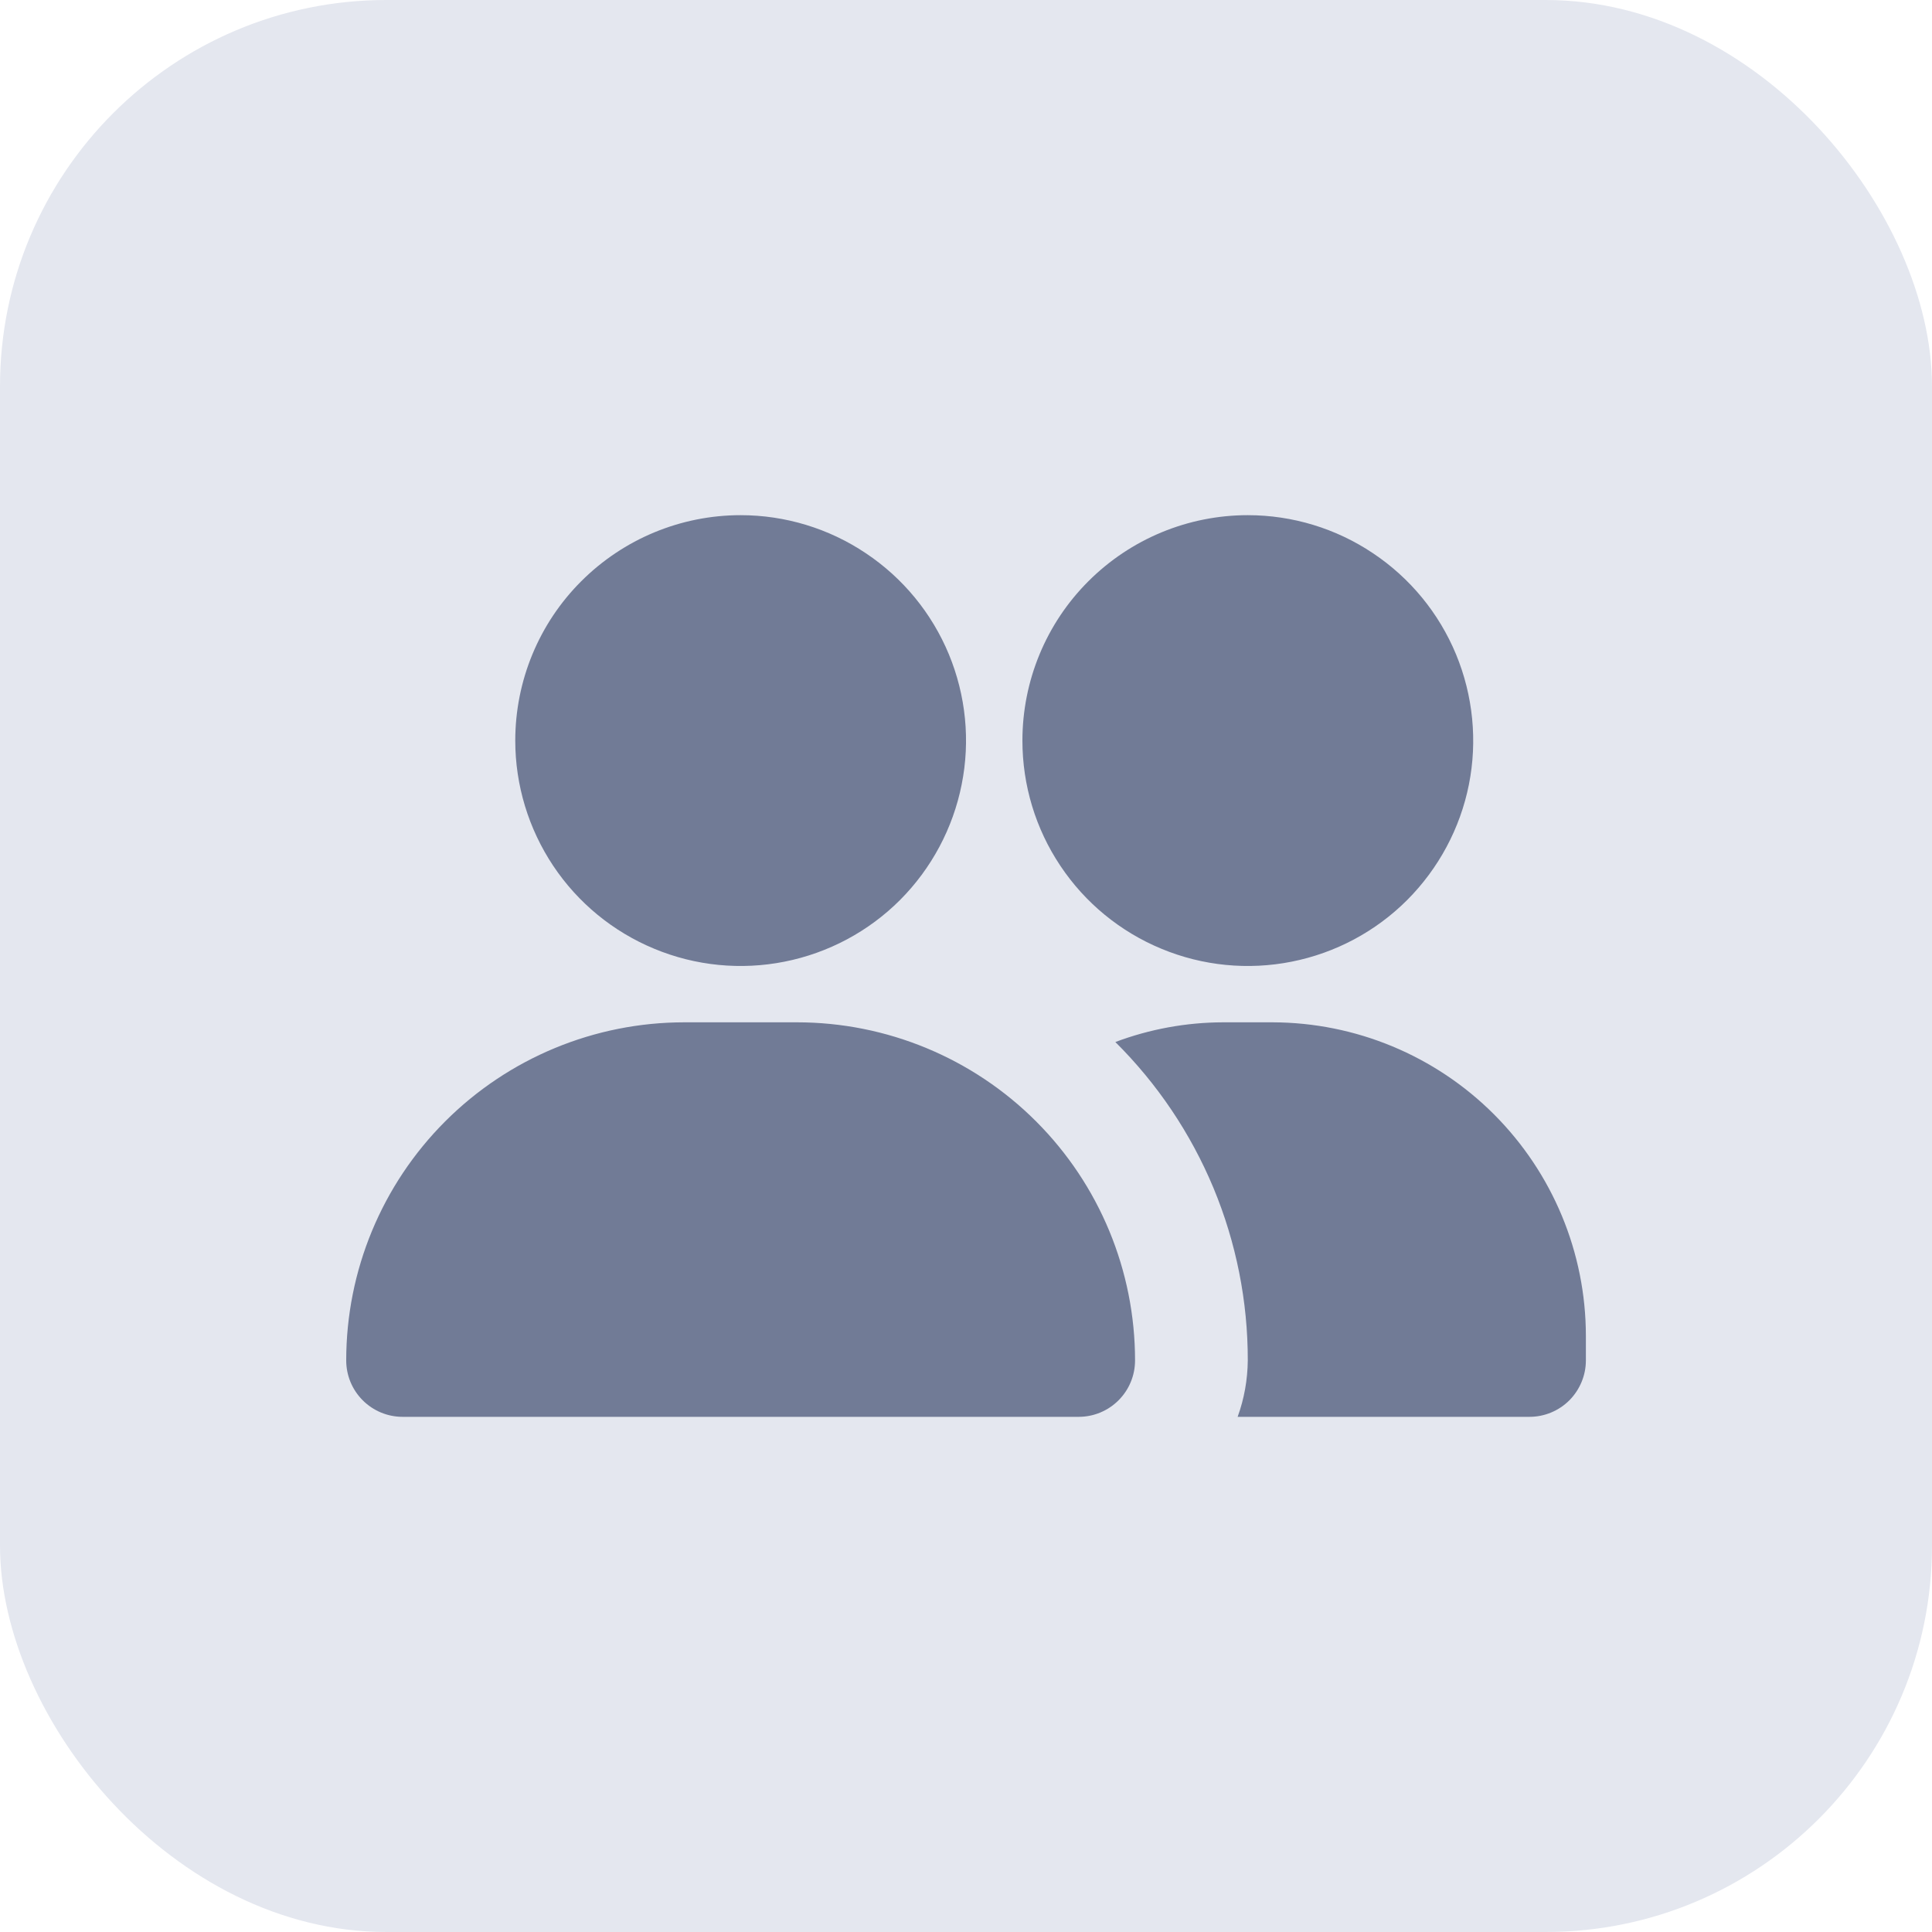
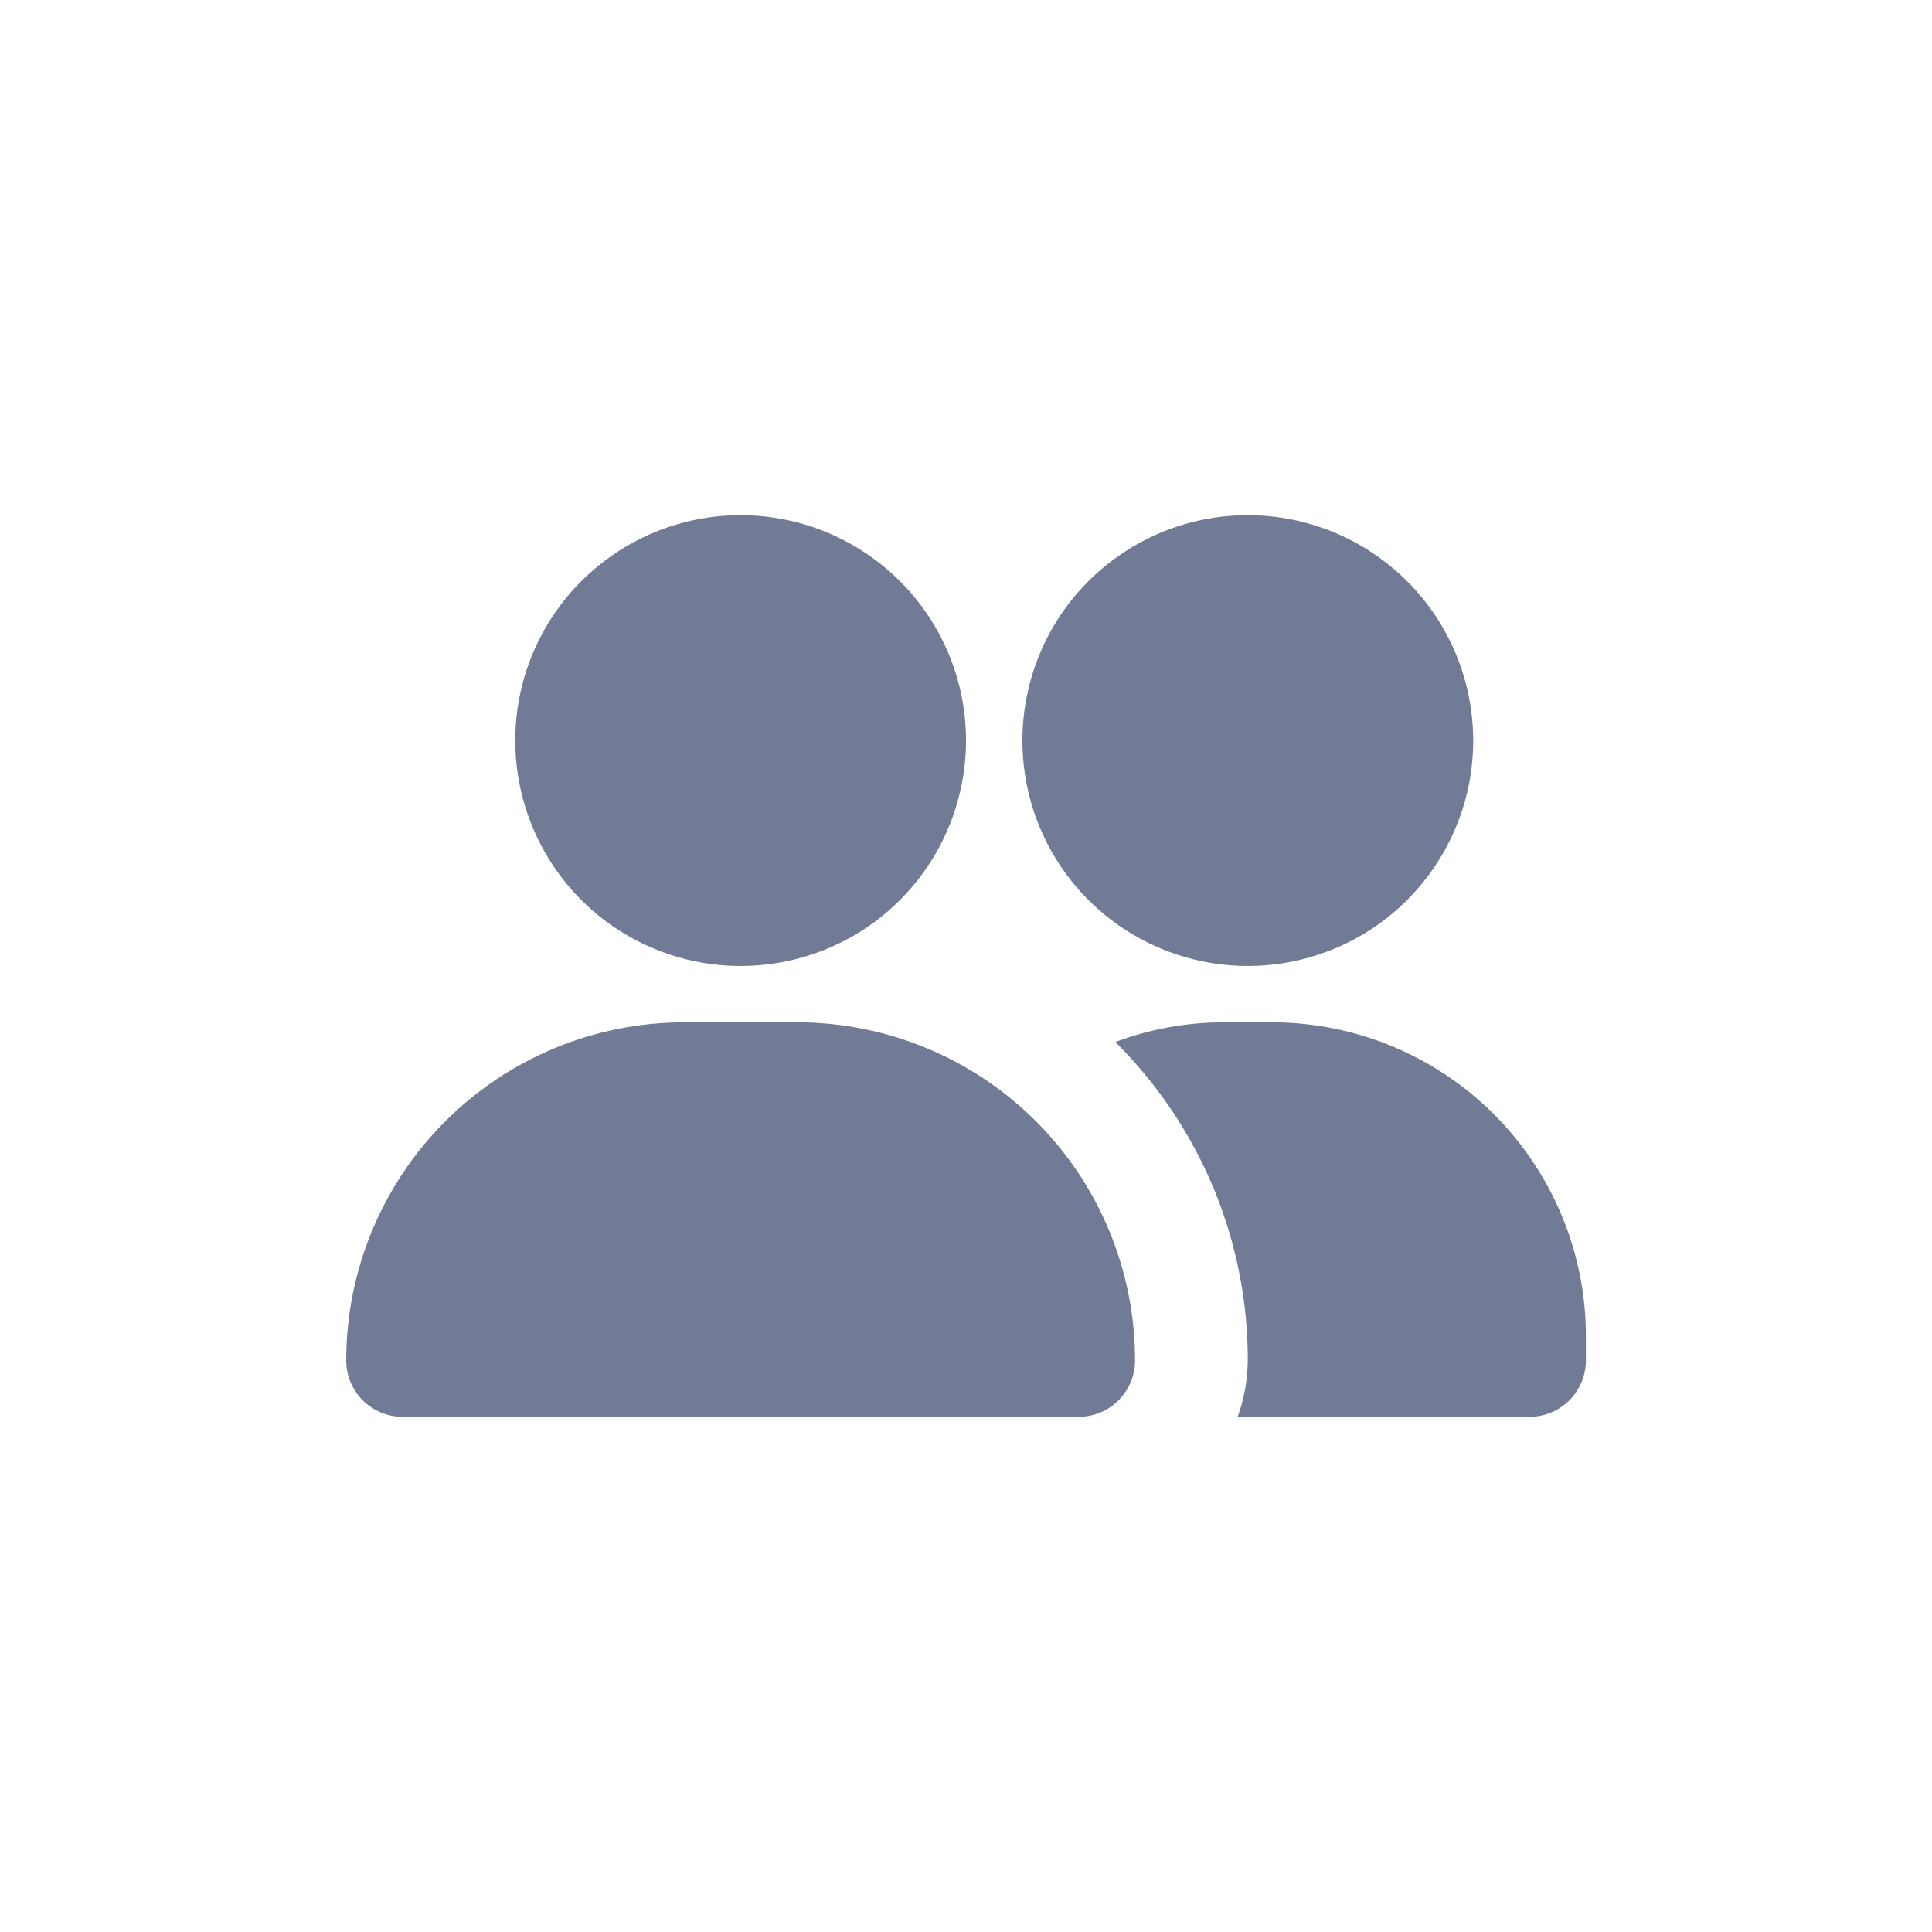
<svg xmlns="http://www.w3.org/2000/svg" width="20" height="20" viewBox="0 0 20 20" fill="none">
-   <rect width="20" height="20" rx="4" fill="#E4E7EF" />
  <path d="M3.584 14.083C3.584 14.238 3.645 14.386 3.755 14.496C3.864 14.605 4.012 14.667 4.167 14.667H11.167C11.322 14.667 11.47 14.605 11.579 14.496C11.689 14.386 11.75 14.238 11.75 14.083C11.75 13.155 11.382 12.265 10.725 11.608C10.069 10.952 9.179 10.583 8.25 10.583H7.084C6.155 10.583 5.265 10.952 4.609 11.608C3.952 12.265 3.584 13.155 3.584 14.083ZM7.667 5.333C8.128 5.333 8.58 5.47 8.963 5.727C9.347 5.983 9.646 6.347 9.823 6.774C9.999 7.2 10.046 7.669 9.955 8.122C9.865 8.574 9.643 8.99 9.317 9.317C8.991 9.643 8.575 9.865 8.122 9.955C7.67 10.045 7.2 9.999 6.774 9.822C6.348 9.646 5.983 9.347 5.727 8.963C5.471 8.579 5.334 8.128 5.334 7.667C5.334 7.048 5.579 6.454 6.017 6.017C6.455 5.579 7.048 5.333 7.667 5.333ZM12.917 5.333C13.379 5.333 13.83 5.47 14.213 5.727C14.597 5.983 14.896 6.347 15.073 6.774C15.249 7.2 15.296 7.669 15.206 8.122C15.116 8.574 14.893 8.99 14.567 9.317C14.241 9.643 13.825 9.865 13.372 9.955C12.92 10.045 12.45 9.999 12.024 9.822C11.598 9.646 11.233 9.347 10.977 8.963C10.72 8.579 10.584 8.128 10.584 7.667C10.584 7.048 10.829 6.454 11.267 6.017C11.705 5.579 12.298 5.333 12.917 5.333ZM12.917 14.083C12.918 13.471 12.797 12.864 12.562 12.298C12.326 11.732 11.981 11.219 11.546 10.787C11.902 10.653 12.28 10.584 12.66 10.583H13.174C14.033 10.585 14.857 10.927 15.465 11.535C16.073 12.143 16.416 12.967 16.417 13.827V14.083C16.417 14.238 16.355 14.386 16.246 14.496C16.137 14.605 15.988 14.667 15.834 14.667H12.812C12.88 14.48 12.915 14.282 12.917 14.083Z" fill="#717B96" />
</svg>